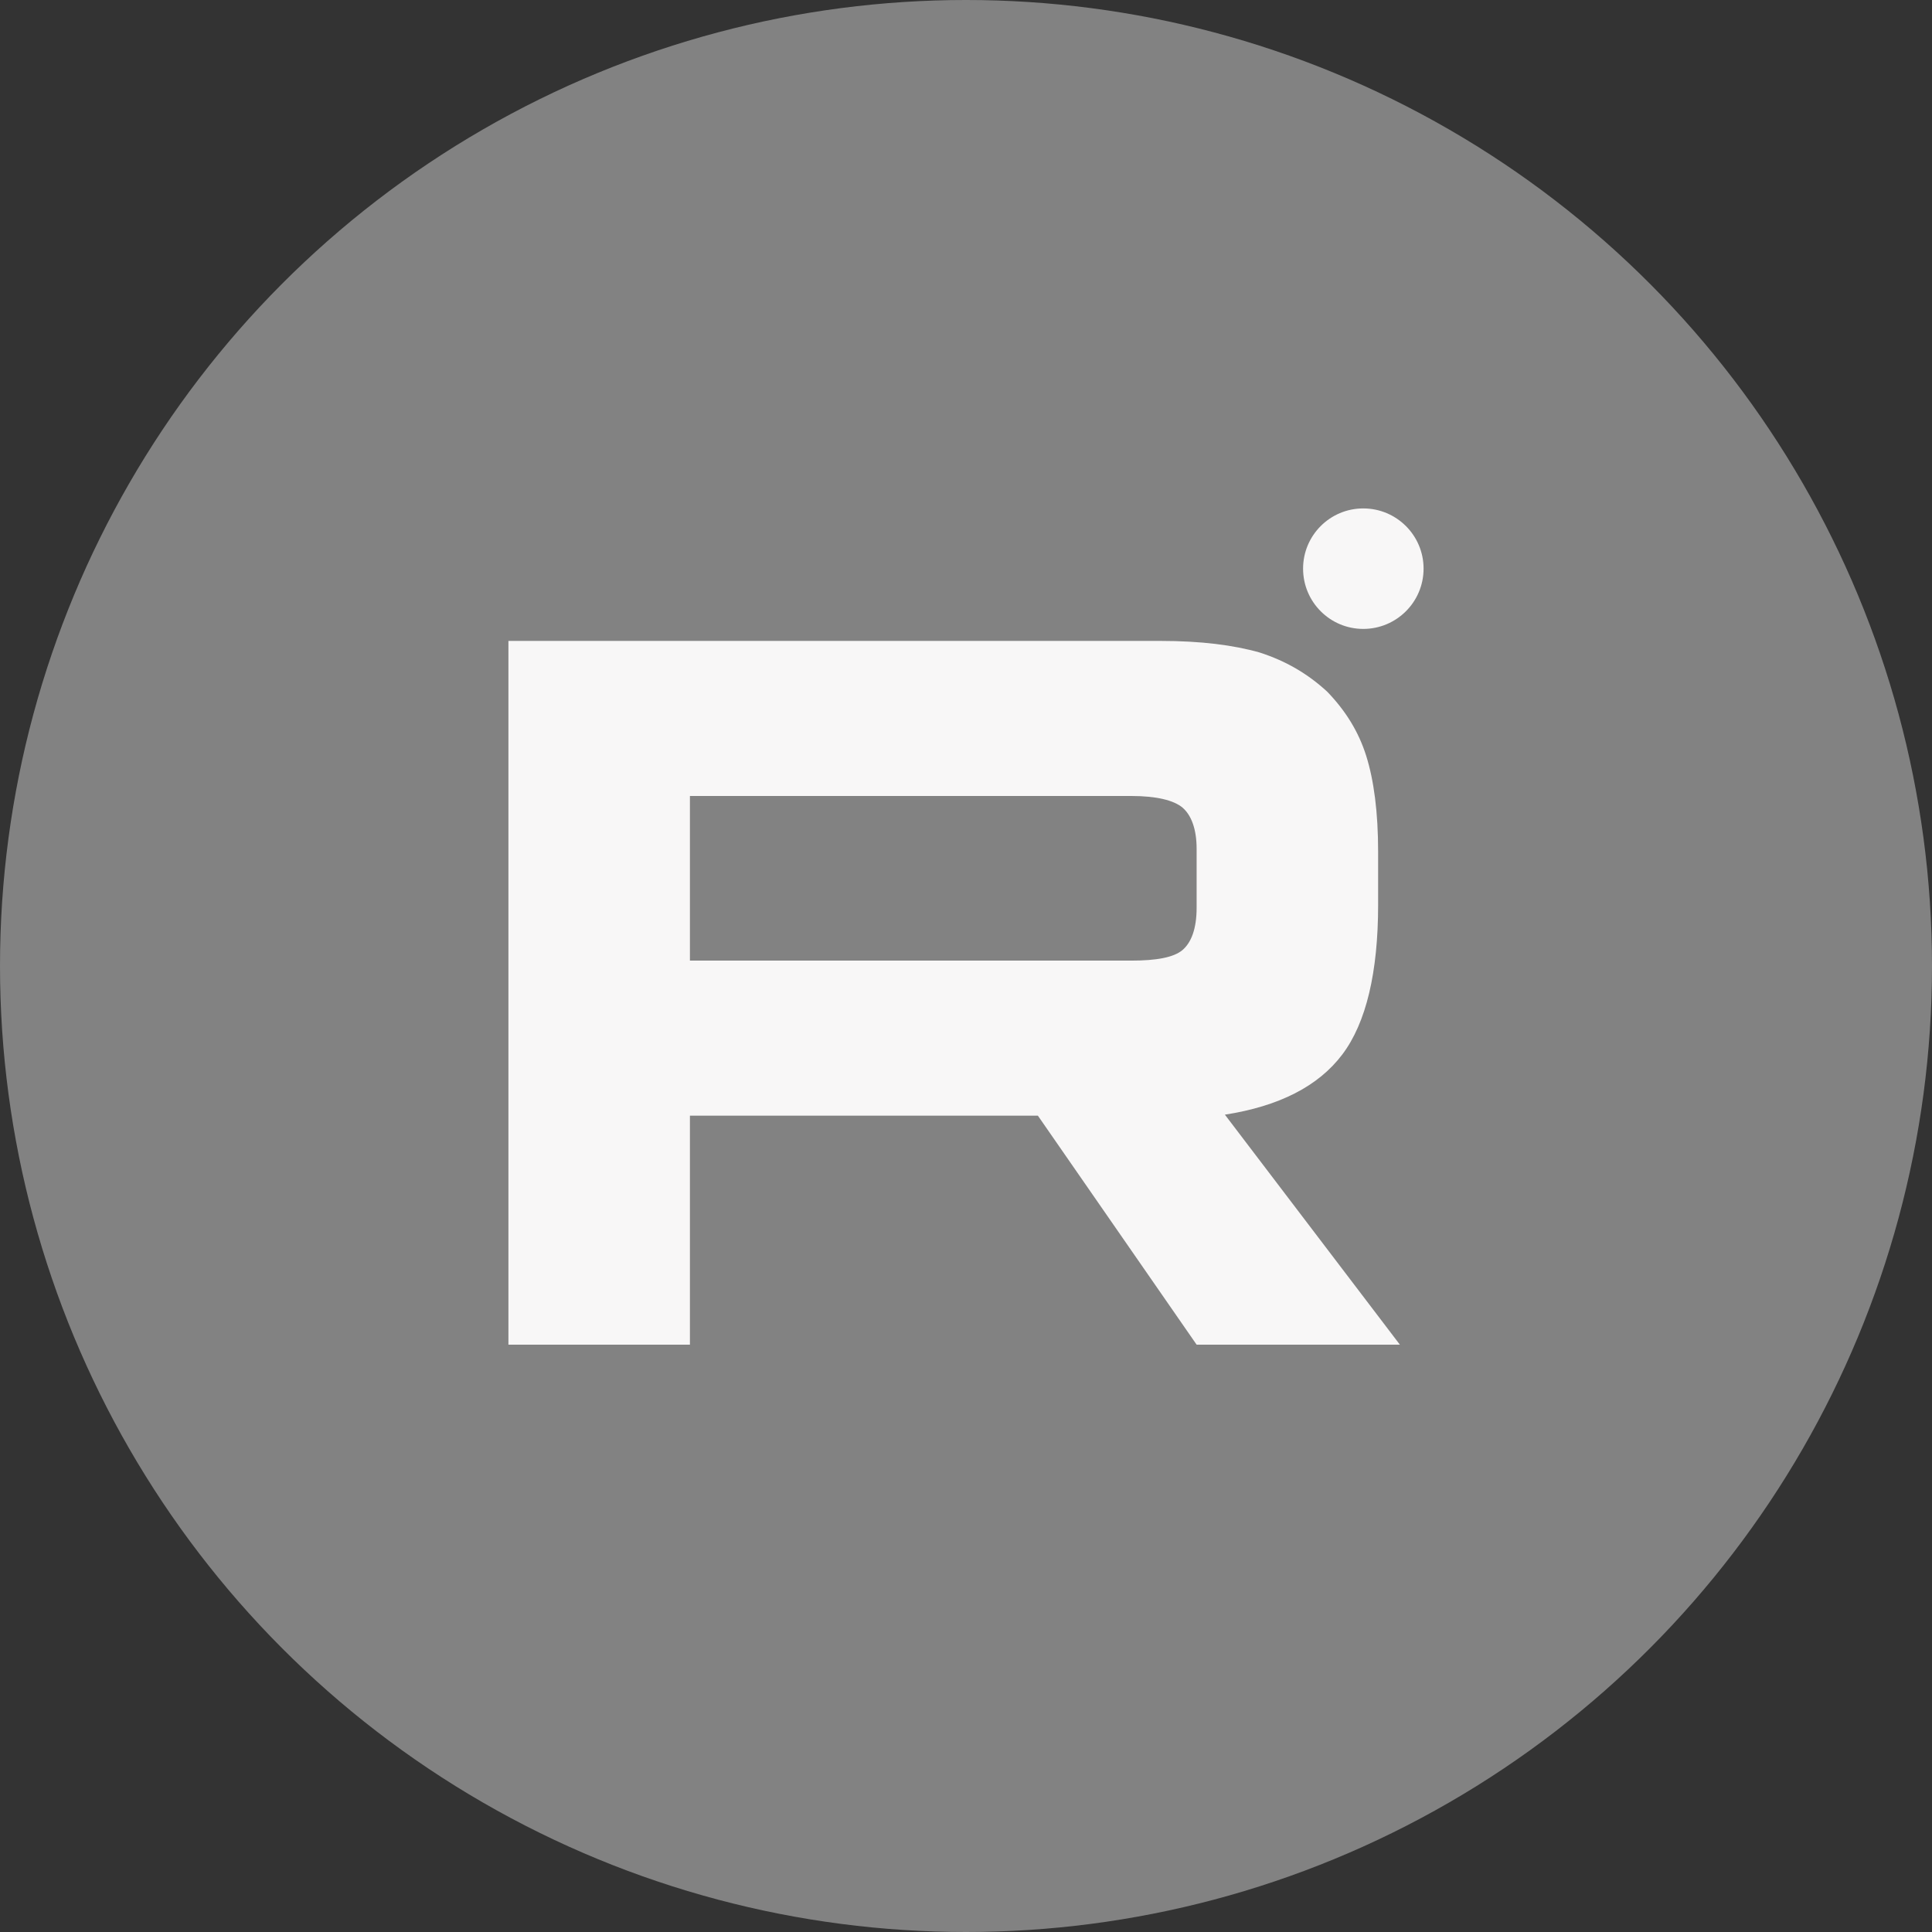
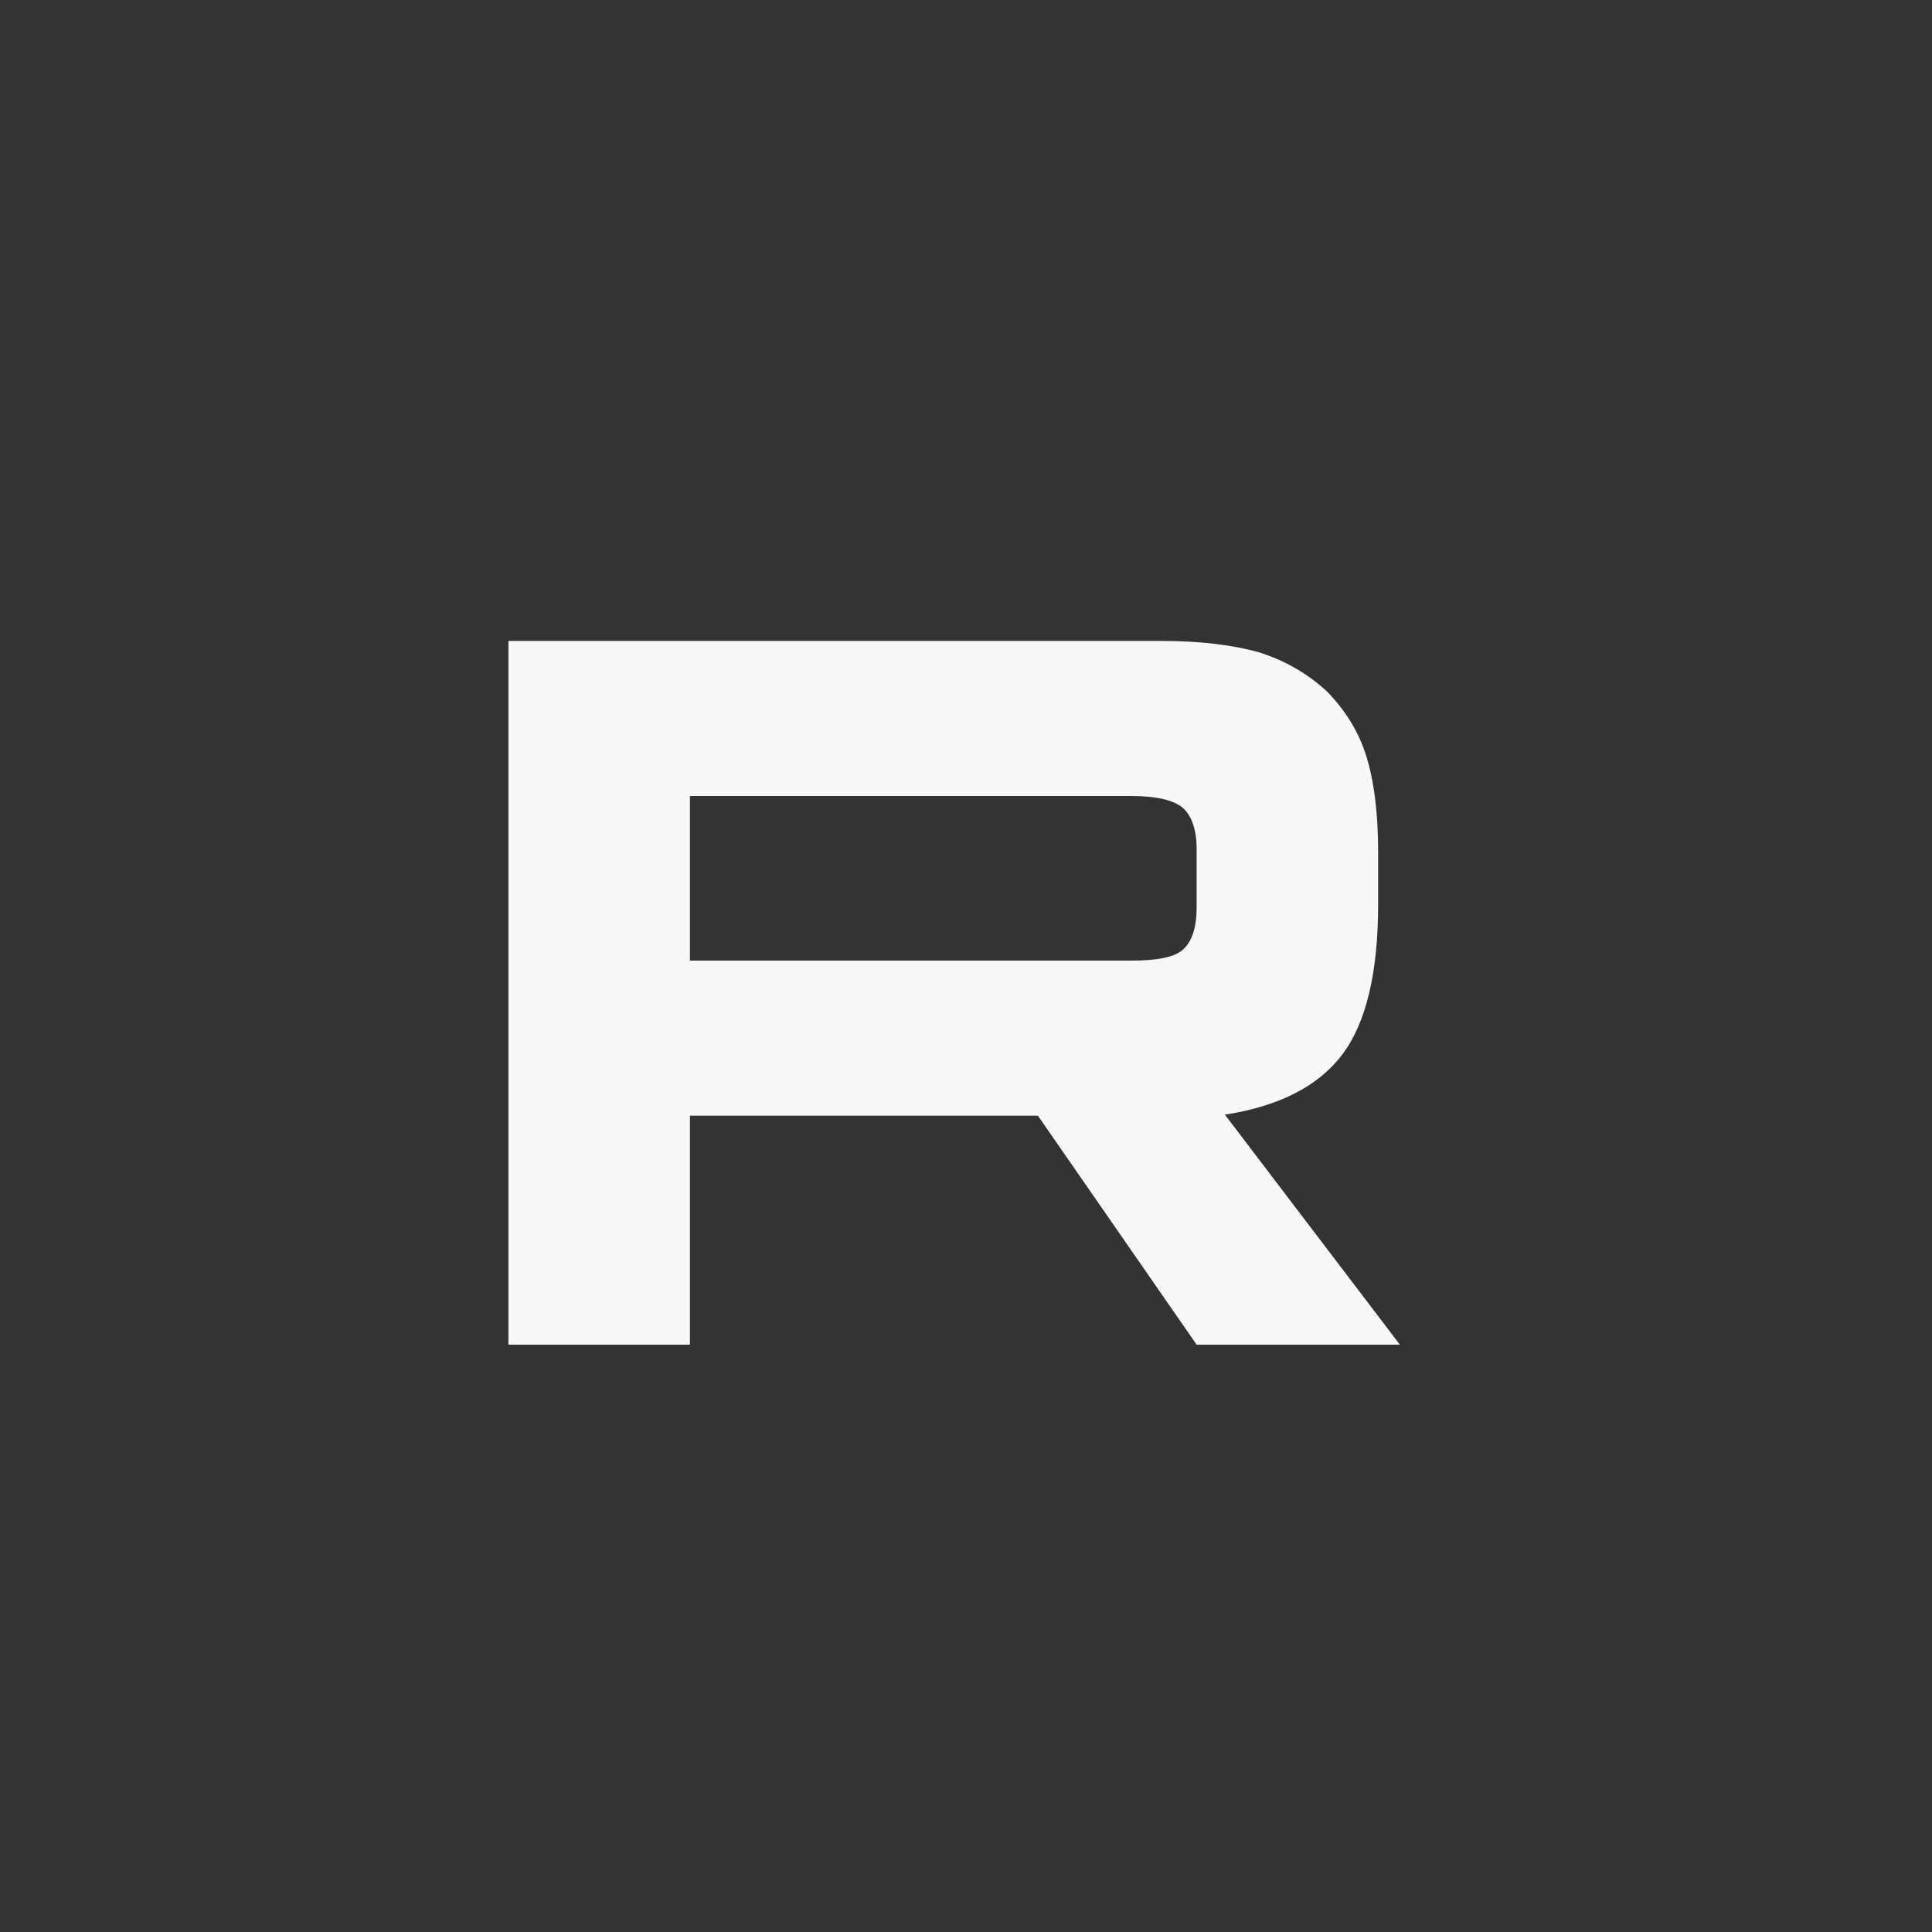
<svg xmlns="http://www.w3.org/2000/svg" width="19" height="19" viewBox="0 0 19 19" fill="none">
  <rect x="0" y="0" width="19" height="19" fill="#333333" stroke="none" />
-   <circle cx="9.5" cy="9.5" r="9.5" fill="#828282" />
  <path d="M11.415 6.303H5V13.224H6.785V10.972H10.207L11.768 13.224H13.767L12.046 10.962C12.58 10.879 12.965 10.682 13.2 10.371C13.436 10.059 13.553 9.561 13.553 8.897V8.378C13.553 7.984 13.511 7.673 13.436 7.434C13.361 7.195 13.232 6.988 13.051 6.801C12.858 6.624 12.645 6.5 12.388 6.417C12.131 6.344 11.81 6.303 11.415 6.303ZM11.126 9.447H6.785V7.828H11.126C11.372 7.828 11.543 7.87 11.629 7.942C11.714 8.015 11.768 8.15 11.768 8.347V8.928C11.768 9.136 11.714 9.271 11.629 9.343C11.543 9.416 11.372 9.447 11.126 9.447V9.447Z" fill="#F8F7F7" />
-   <path d="M13.407 6.185C13.734 6.185 14 5.92 14 5.592C14 5.265 13.734 5 13.407 5C13.08 5 12.815 5.265 12.815 5.592C12.815 5.92 13.08 6.185 13.407 6.185Z" fill="#F8F7F7" />
</svg>